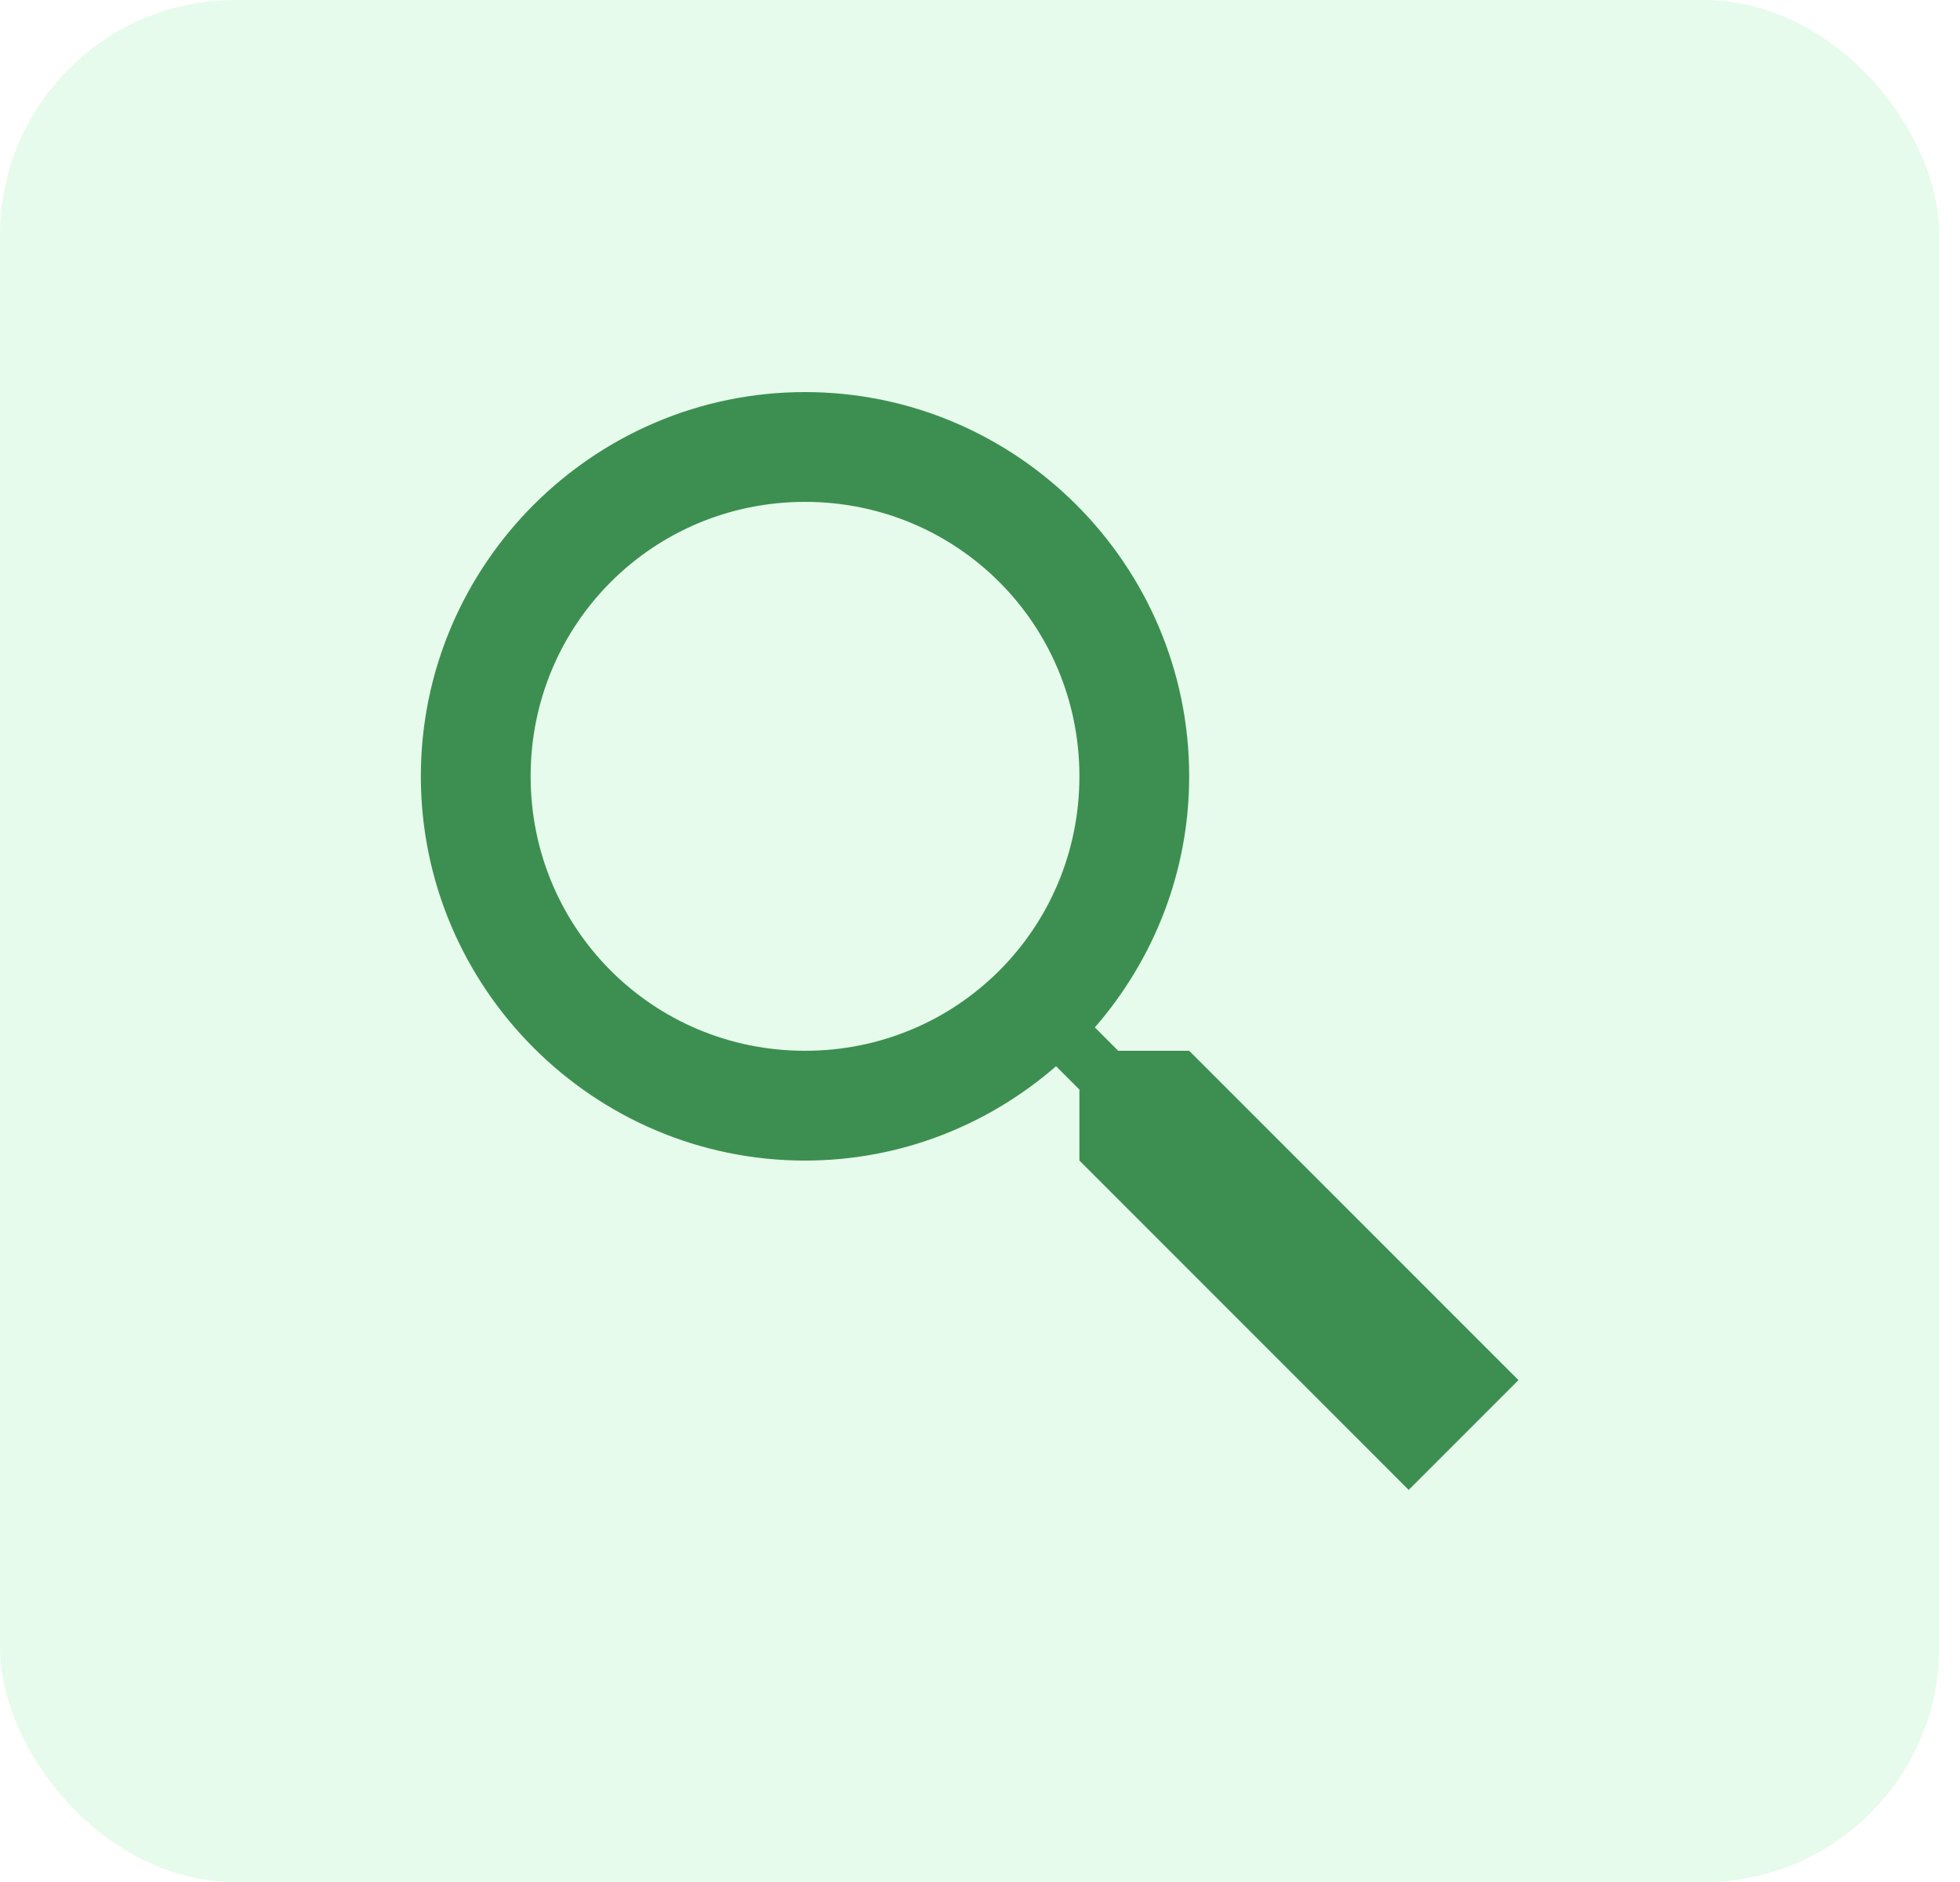
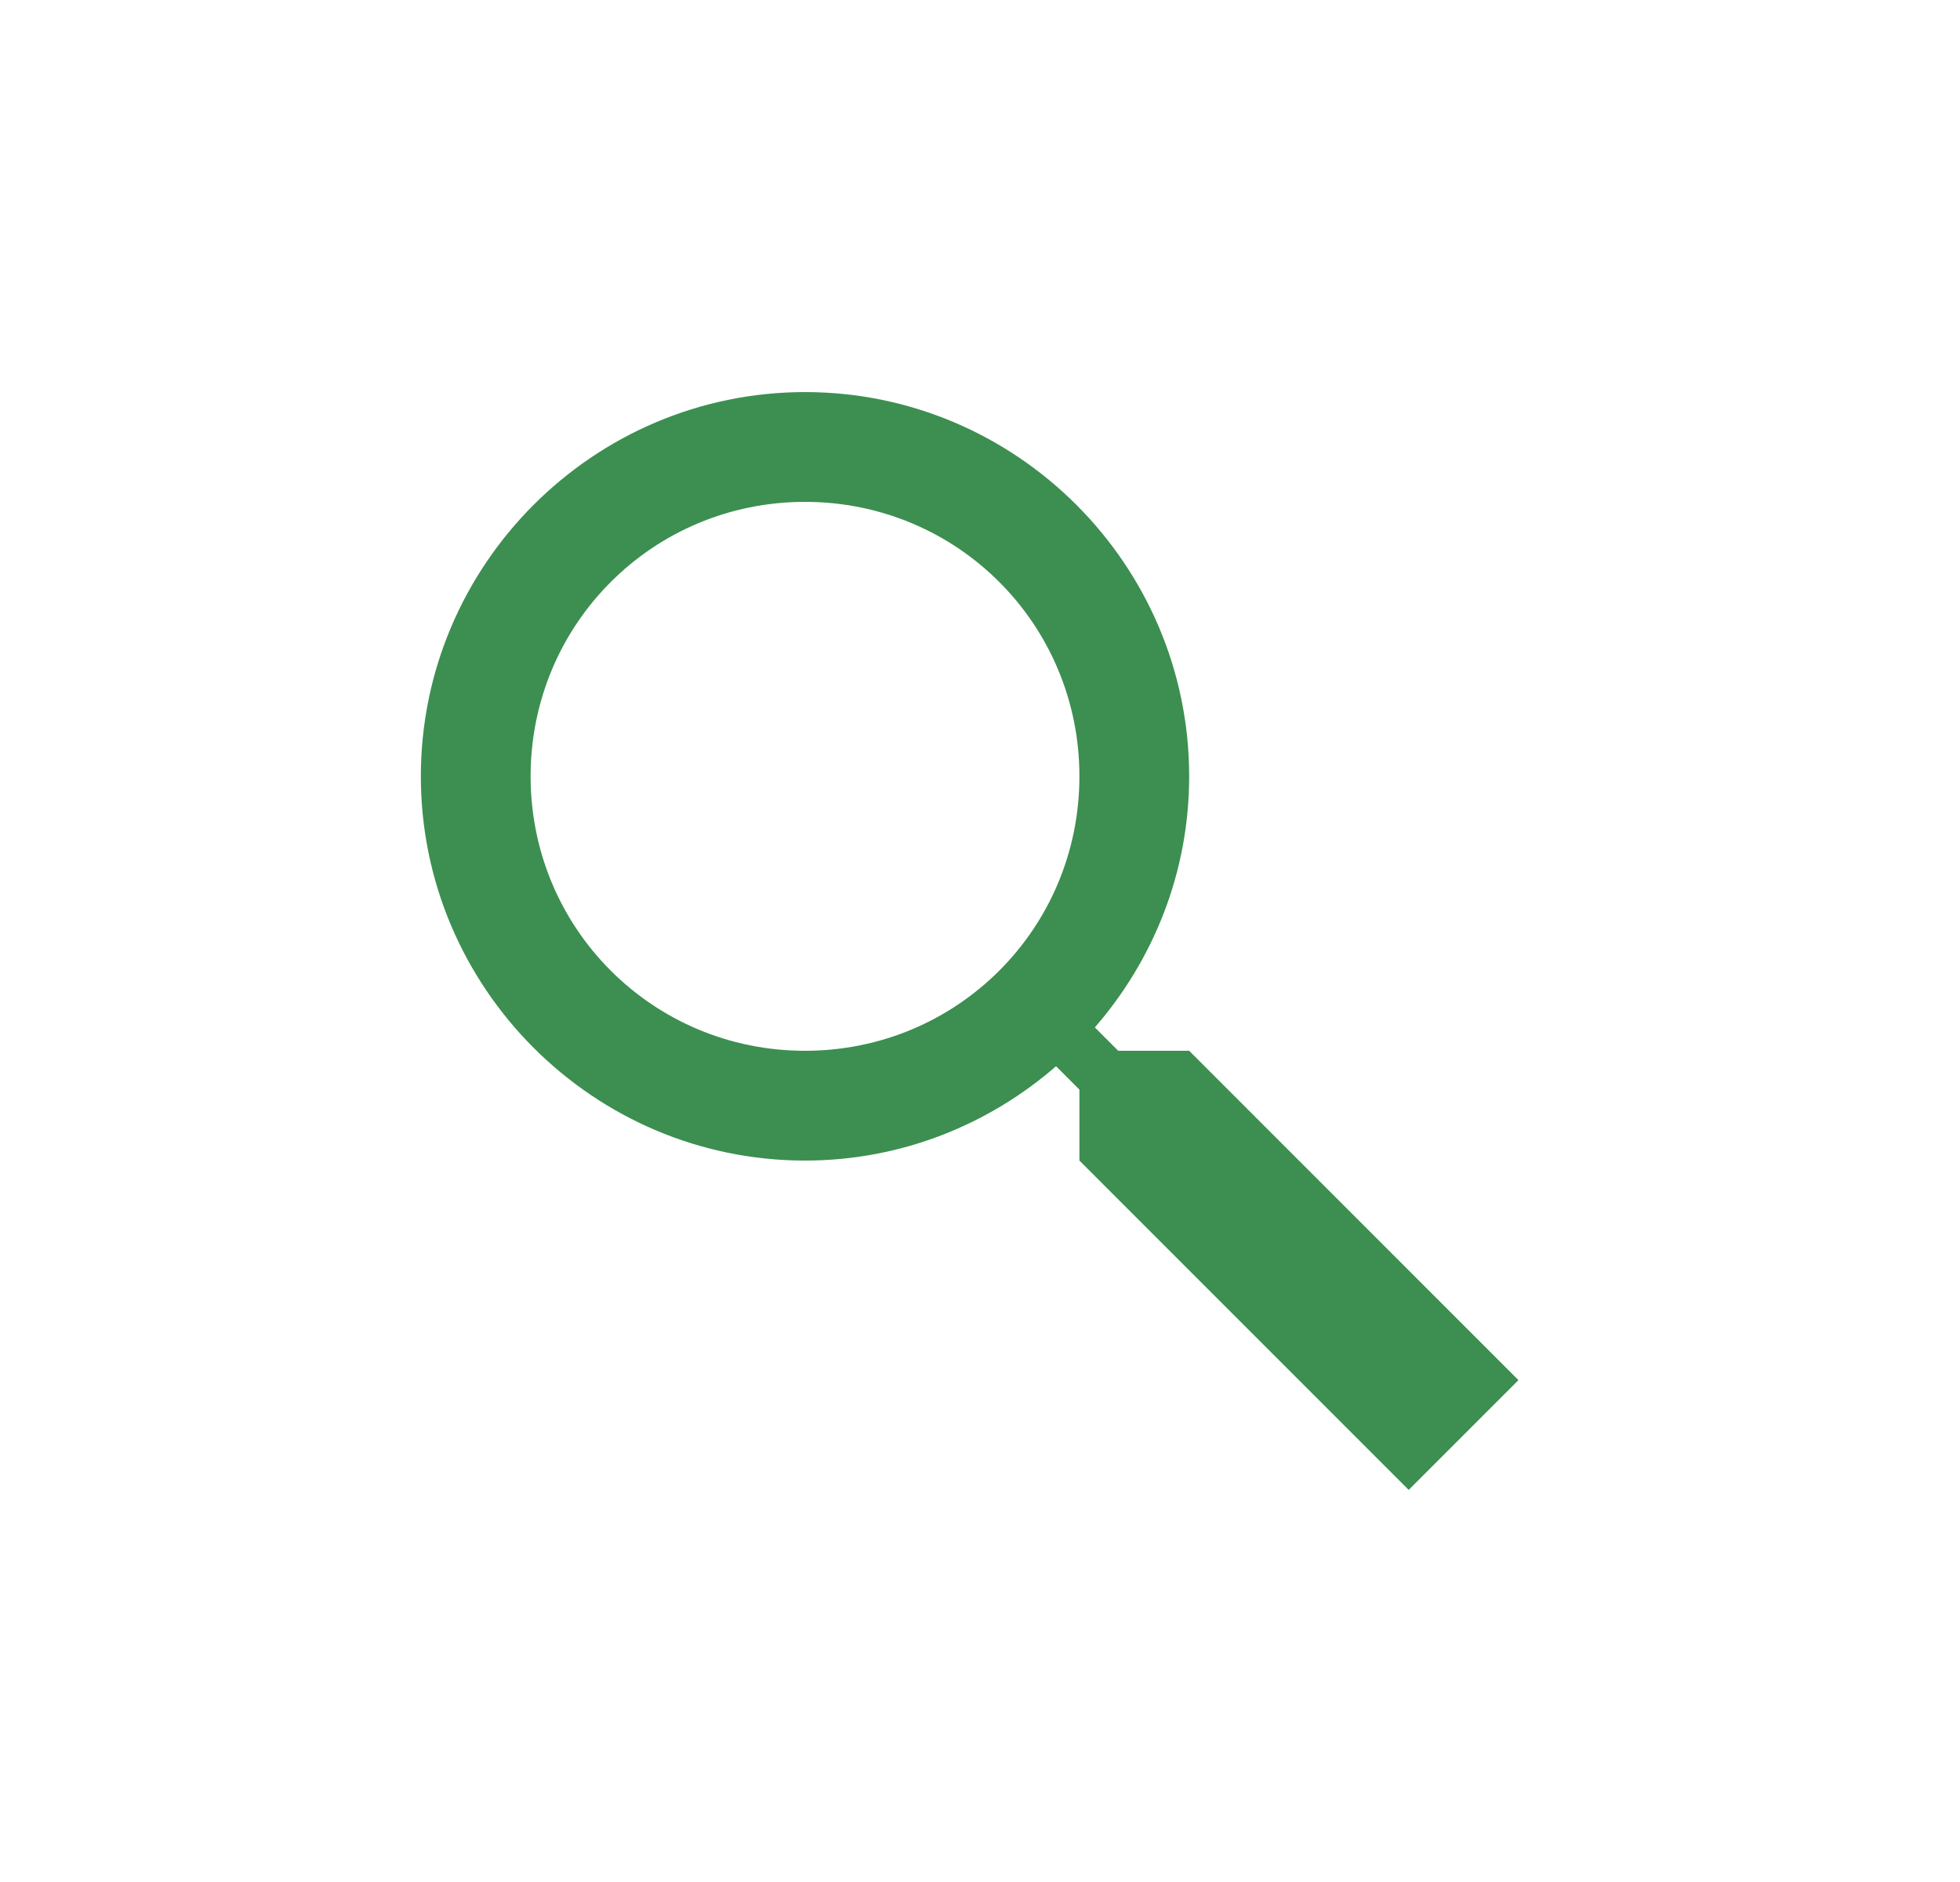
<svg xmlns="http://www.w3.org/2000/svg" width="25" height="24" viewBox="0 0 25 24" fill="none">
-   <rect width="24.736" height="24" rx="3" fill="#6FE68B" fill-opacity="0.17" />
  <path d="M10.268 5C7.57 5 5.368 7.202 5.368 9.9C5.368 12.598 7.57 14.8 10.268 14.8C11.492 14.8 12.61 14.344 13.47 13.597L13.768 13.895V14.8L17.968 19L19.368 17.6L15.168 13.4H14.263L13.965 13.102C14.712 12.242 15.168 11.124 15.168 9.9C15.168 7.202 12.966 5 10.268 5ZM10.268 6.4C12.21 6.4 13.768 7.959 13.768 9.9C13.768 11.841 12.21 13.4 10.268 13.4C8.327 13.4 6.768 11.841 6.768 9.9C6.768 7.959 8.327 6.4 10.268 6.4Z" fill="#3C8F50" />
</svg>